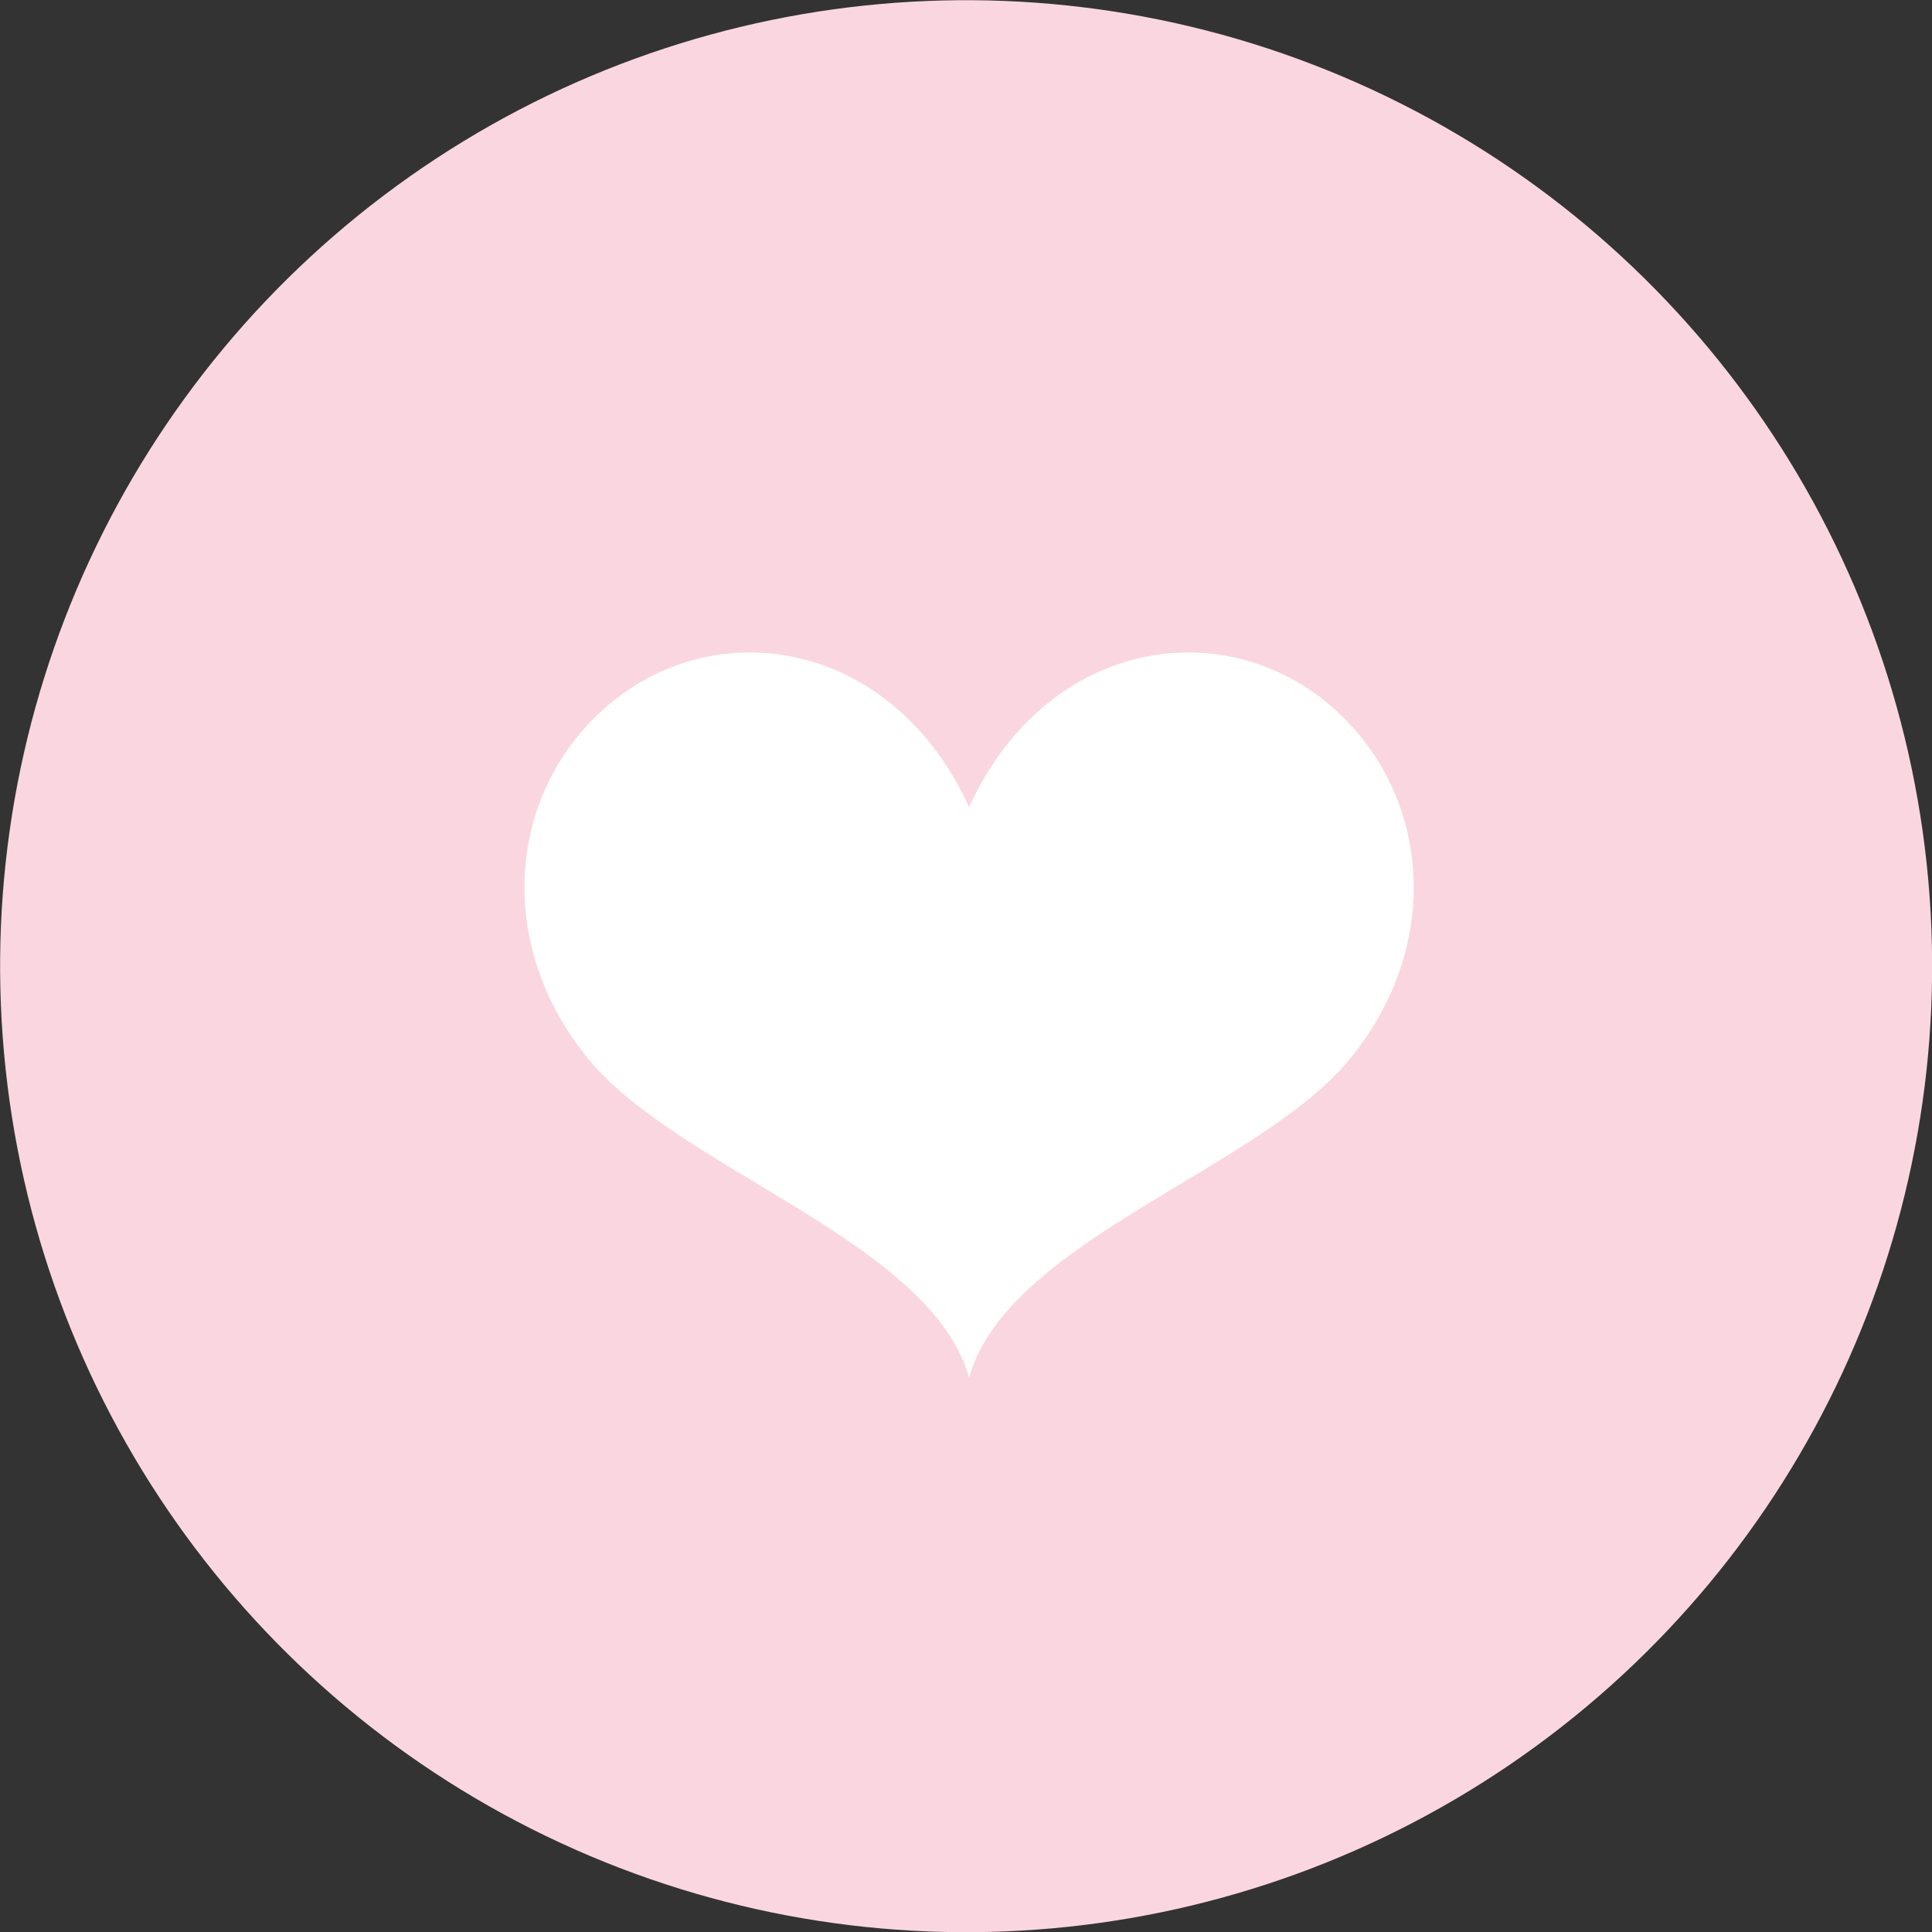
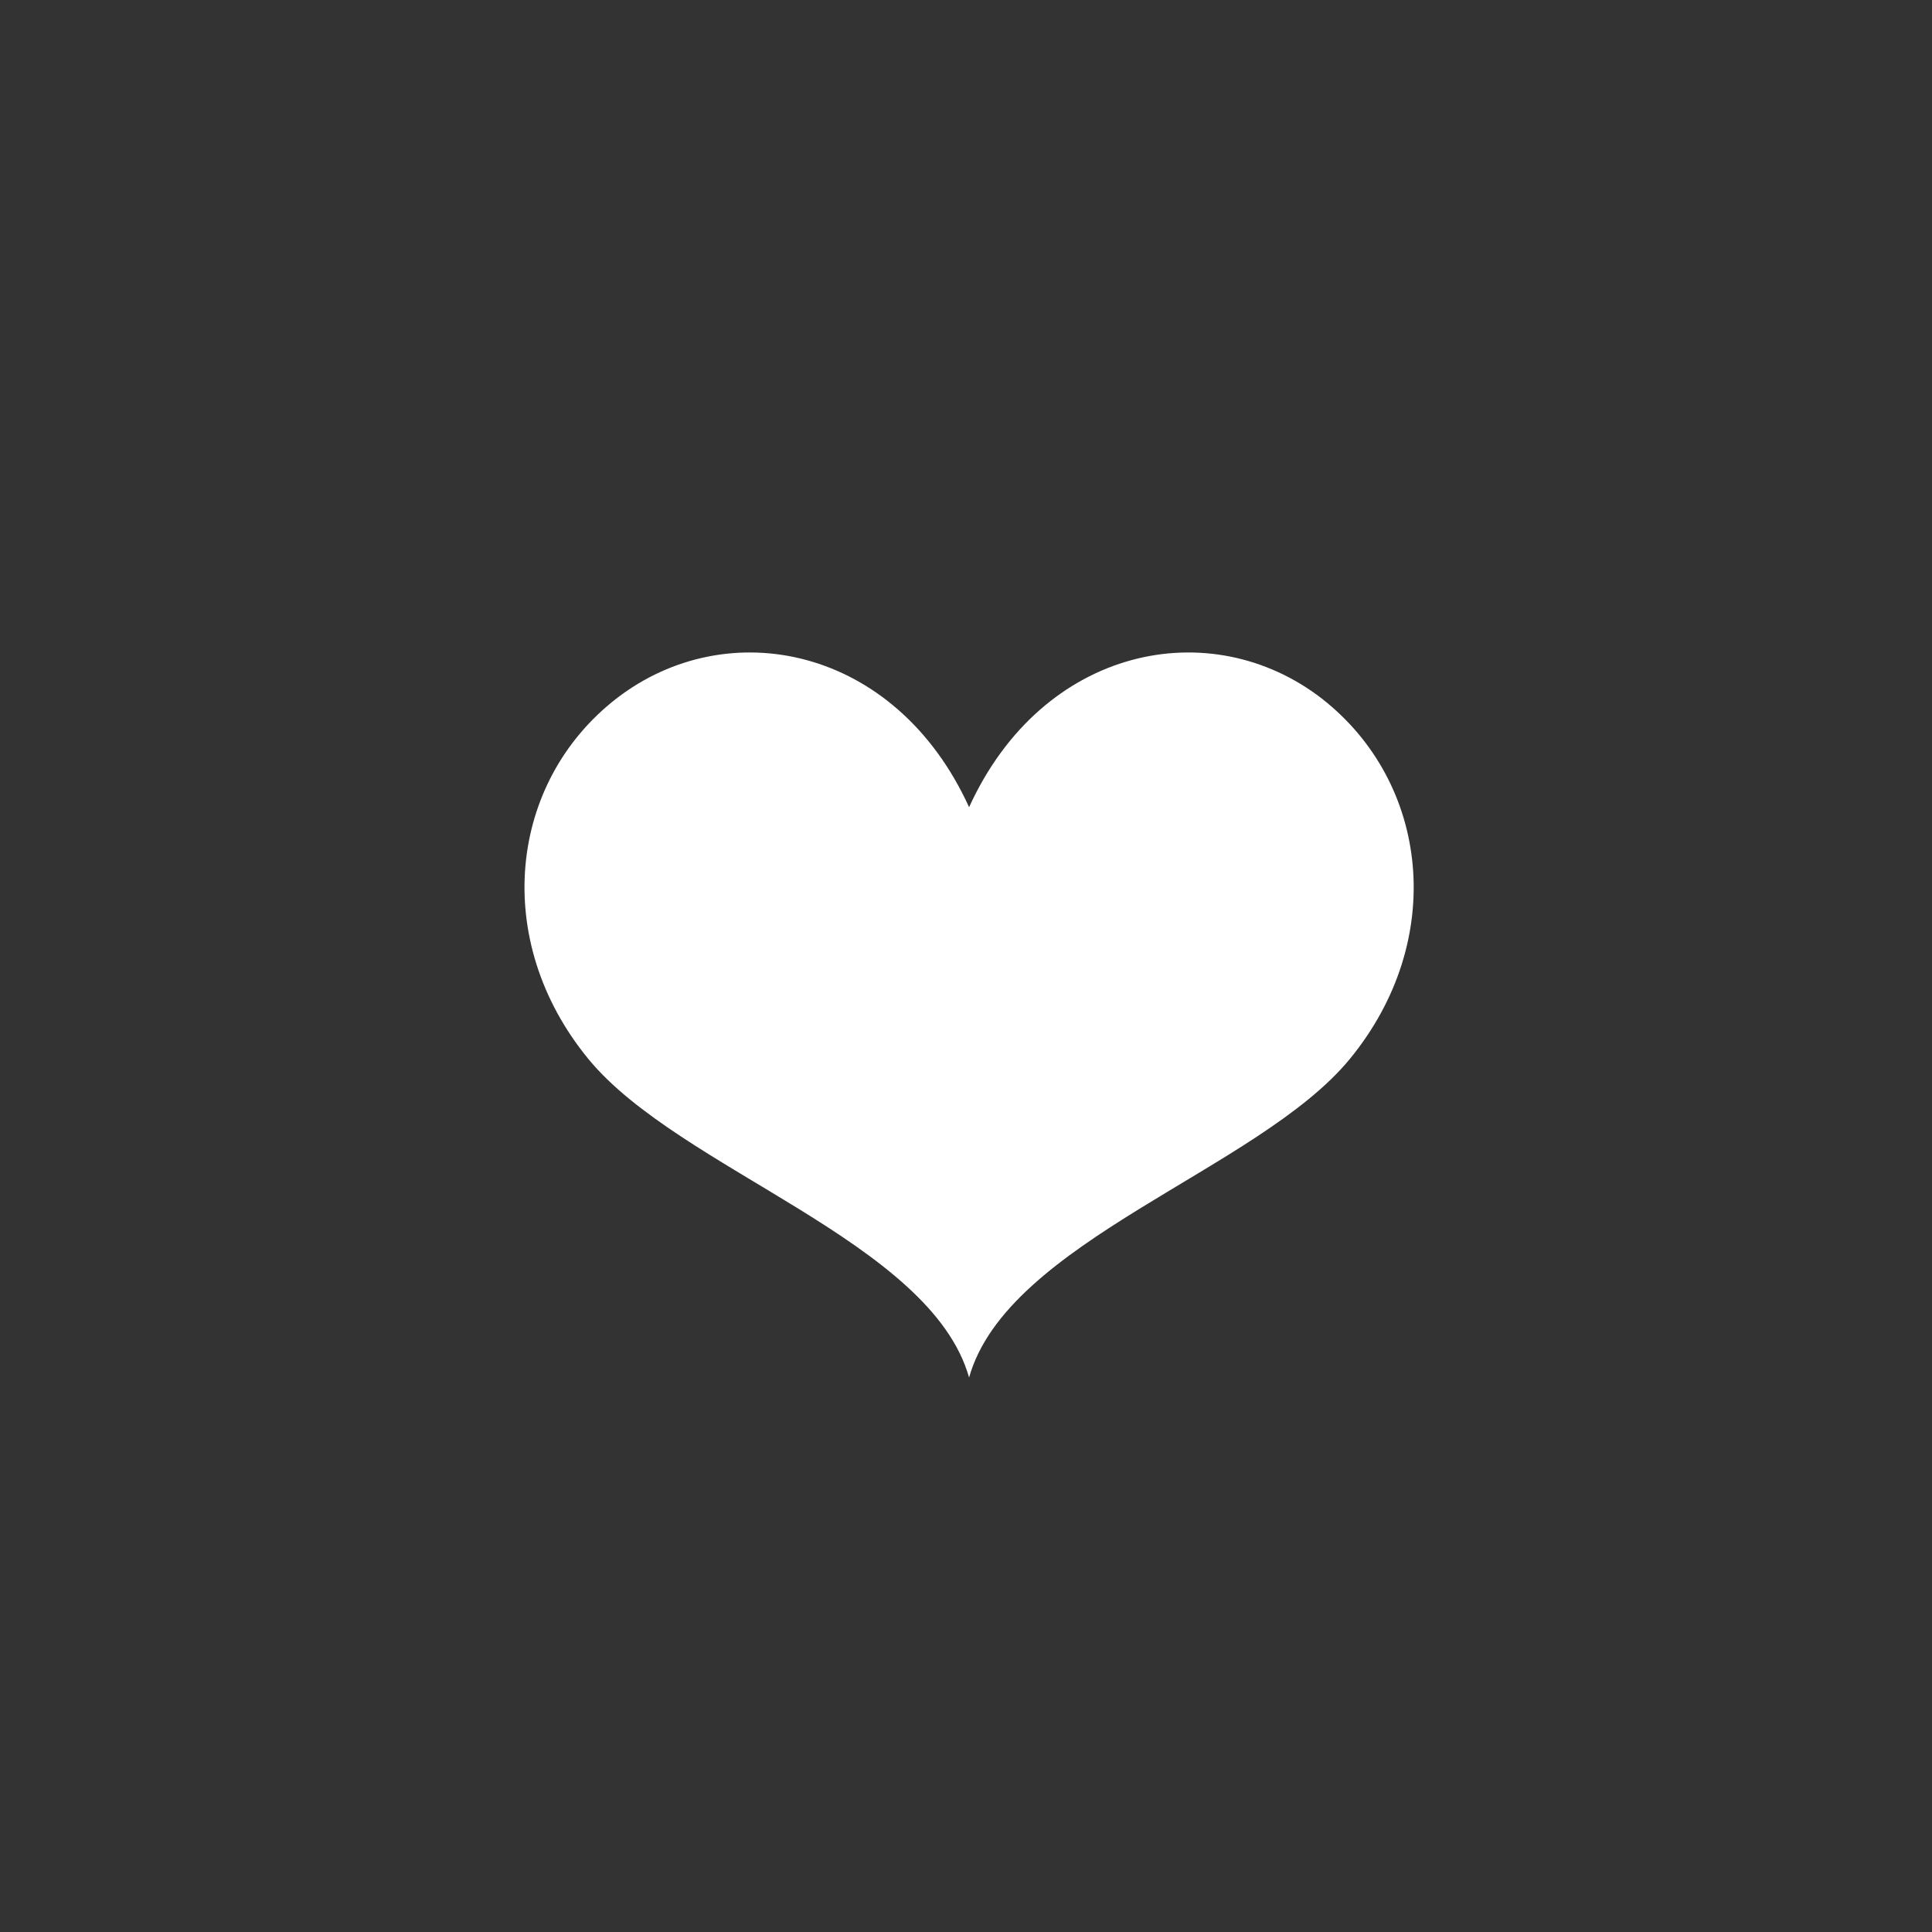
<svg xmlns="http://www.w3.org/2000/svg" id="_レイヤー_2" data-name="レイヤー 2" viewBox="0 0 50 50">
  <rect x="0" y="0" width="50" height="50" fill="#333333" stroke="none" />
  <defs>
    <style>
      .cls-1 {
        fill: #fff;
        fill-rule: evenodd;
      }

      .cls-2 {
        fill: #fad7e0;
      }

      .cls-3 {
        isolation: isolate;
      }
    </style>
  </defs>
  <g id="_楕円形_1" data-name="楕円形 1" class="cls-3">
    <g id="_楕円形_1-2" data-name="楕円形 1">
-       <circle class="cls-2" cx="25" cy="25" r="25" transform="translate(-2.14 2.35) rotate(-5.15)" />
-     </g>
+       </g>
  </g>
  <g id="_シェイプ_1" data-name="シェイプ 1" class="cls-3">
    <g id="_シェイプ_1-2" data-name="シェイプ 1">
      <path class="cls-1" d="M34.21,18.08c-2.88-2.23-7.23-1.36-9.13,2.81-1.9-4.17-6.25-5.04-9.13-2.81-2.78,2.16-3.25,6.25-.72,9.33,2.36,2.87,8.85,4.71,9.85,8.24.99-3.53,7.49-5.37,9.85-8.24,2.53-3.08,2.06-7.16-.72-9.33Z" />
    </g>
  </g>
</svg>